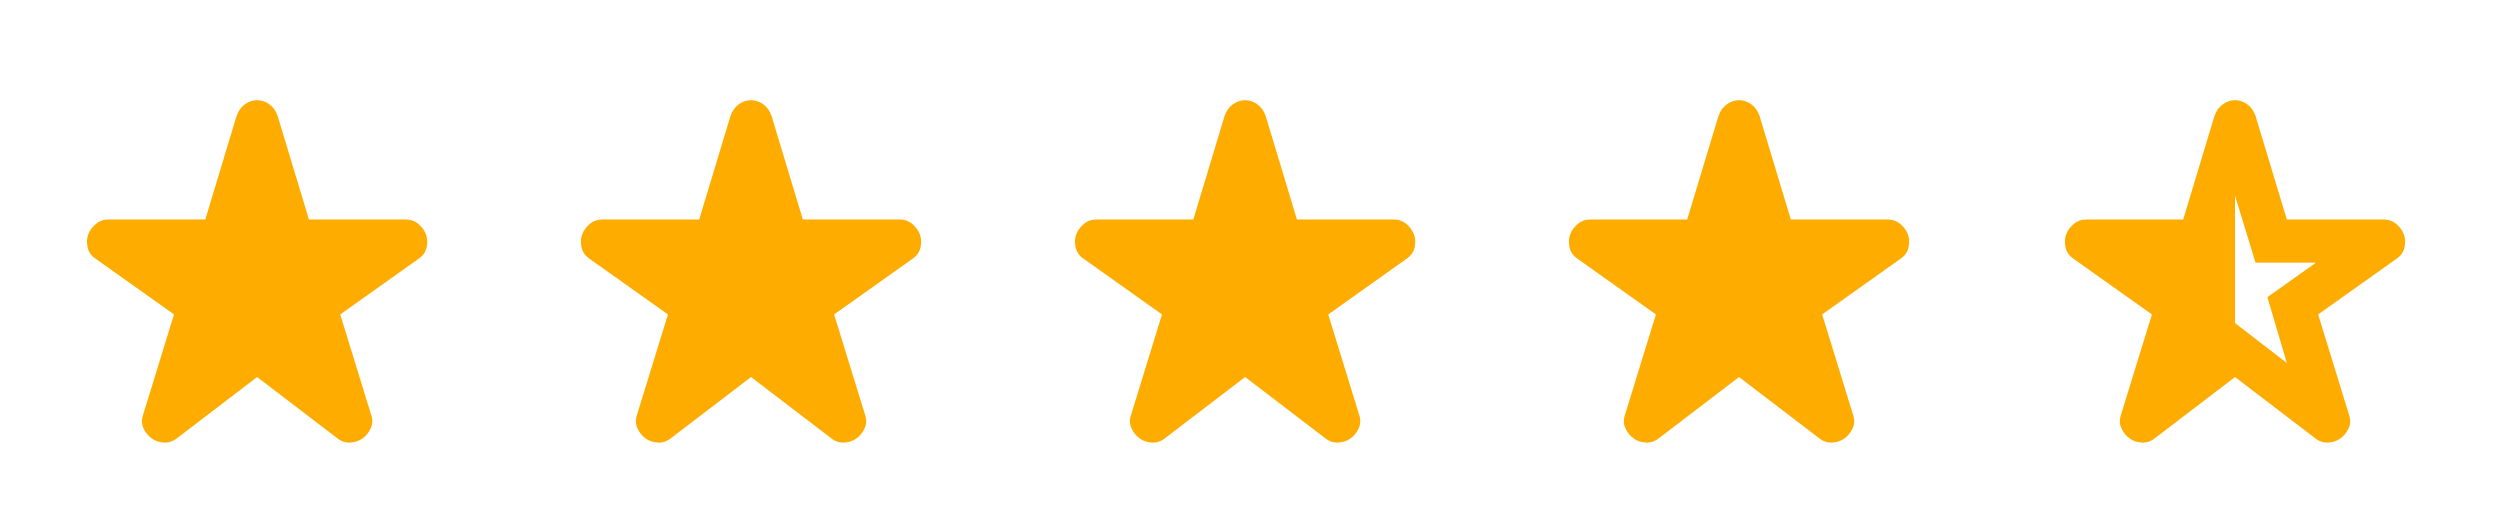
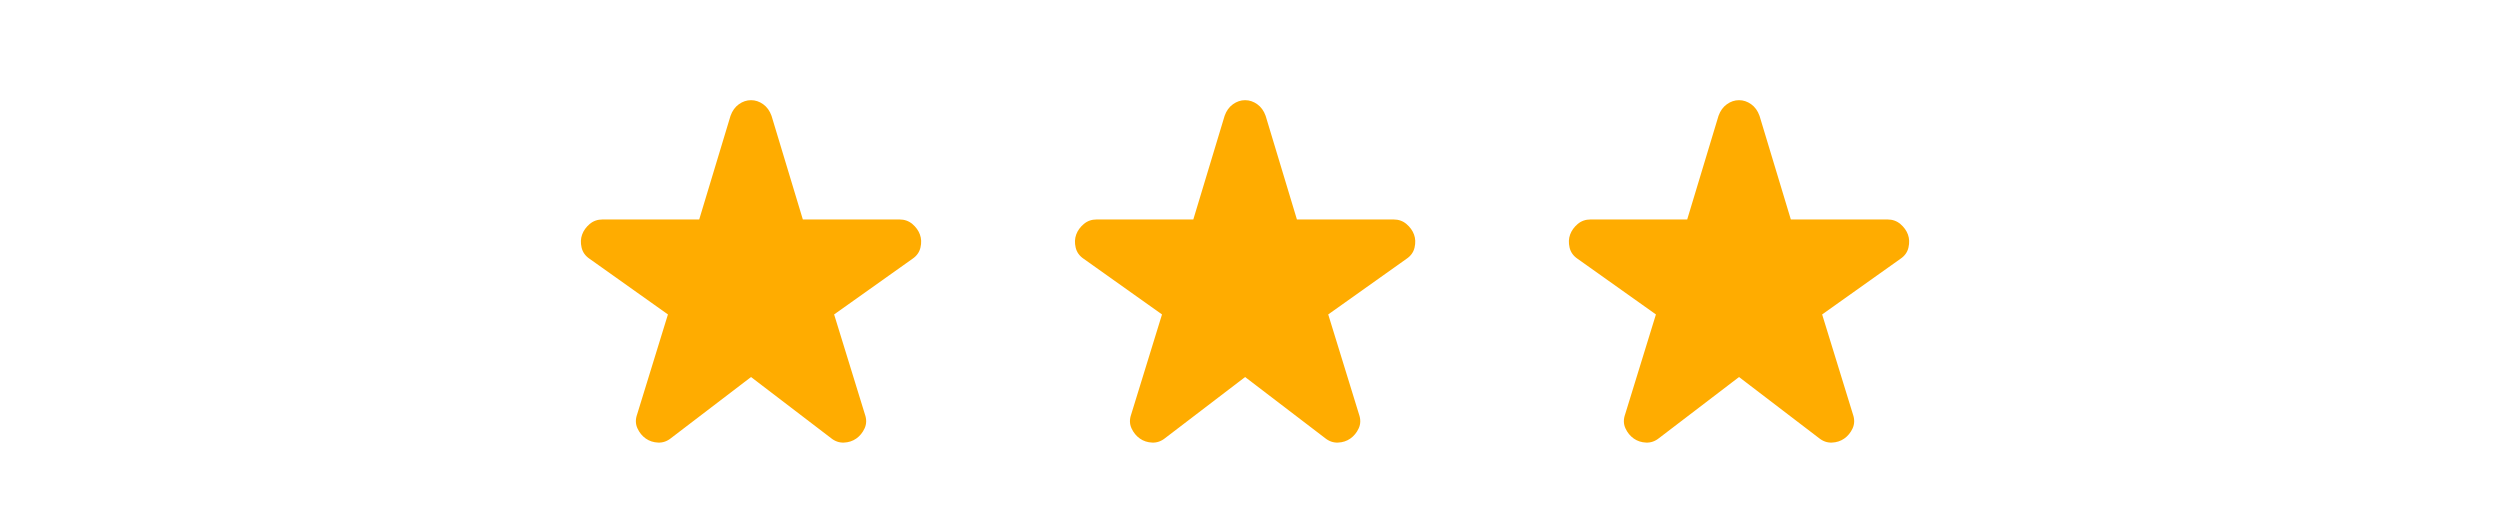
<svg xmlns="http://www.w3.org/2000/svg" width="111" height="23" viewBox="0 0 111 23" fill="none">
  <mask id="mask0_12306_2334" style="mask-type:alpha" maskUnits="userSpaceOnUse" x="43" y="-1" width="24" height="24">
    <rect x="43.867" y="-0.002" width="23.002" height="23.002" fill="#D9D9D9" />
  </mask>
  <g mask="url(#mask0_12306_2334)">
    <path d="M55.283 16.74L51.737 19.448C51.561 19.591 51.369 19.659 51.162 19.651C50.954 19.643 50.77 19.584 50.611 19.472C50.451 19.36 50.327 19.208 50.239 19.017C50.151 18.825 50.147 18.617 50.227 18.393L51.593 13.961L48.119 11.493C47.927 11.365 47.807 11.197 47.759 10.99C47.711 10.782 47.719 10.59 47.783 10.415C47.847 10.239 47.959 10.083 48.119 9.947C48.279 9.811 48.47 9.744 48.694 9.744H52.983L54.373 5.143C54.452 4.919 54.576 4.748 54.744 4.628C54.912 4.508 55.091 4.448 55.283 4.448C55.475 4.448 55.654 4.508 55.822 4.628C55.99 4.748 56.114 4.919 56.194 5.143L57.583 9.744H61.872C62.096 9.744 62.288 9.811 62.447 9.947C62.607 10.083 62.719 10.239 62.783 10.415C62.847 10.59 62.855 10.782 62.807 10.99C62.759 11.197 62.639 11.365 62.447 11.493L58.973 13.961L60.339 18.393C60.419 18.617 60.415 18.825 60.327 19.017C60.239 19.208 60.115 19.36 59.955 19.472C59.796 19.584 59.612 19.643 59.404 19.651C59.197 19.659 59.005 19.591 58.829 19.448L55.283 16.74Z" fill="#FFAC00" />
  </g>
  <mask id="mask1_12306_2334" style="mask-type:alpha" maskUnits="userSpaceOnUse" x="65" y="-1" width="24" height="24">
    <rect x="65.797" y="-0.002" width="23.002" height="23.002" fill="#D9D9D9" />
  </mask>
  <g mask="url(#mask1_12306_2334)">
    <path d="M77.213 16.74L73.666 19.448C73.491 19.591 73.299 19.659 73.091 19.651C72.884 19.643 72.7 19.584 72.54 19.472C72.381 19.36 72.257 19.208 72.169 19.017C72.081 18.825 72.077 18.617 72.157 18.393L73.523 13.961L70.048 11.493C69.857 11.365 69.737 11.197 69.689 10.99C69.641 10.782 69.649 10.59 69.713 10.415C69.777 10.239 69.889 10.083 70.048 9.947C70.208 9.811 70.4 9.744 70.624 9.744H74.912L76.302 5.143C76.382 4.919 76.506 4.748 76.674 4.628C76.841 4.508 77.021 4.448 77.213 4.448C77.404 4.448 77.584 4.508 77.752 4.628C77.92 4.748 78.043 4.919 78.123 5.143L79.513 9.744H83.802C84.026 9.744 84.217 9.811 84.377 9.947C84.537 10.083 84.649 10.239 84.713 10.415C84.776 10.59 84.784 10.782 84.736 10.99C84.689 11.197 84.569 11.365 84.377 11.493L80.903 13.961L82.269 18.393C82.348 18.617 82.344 18.825 82.257 19.017C82.169 19.208 82.045 19.36 81.885 19.472C81.725 19.584 81.542 19.643 81.334 19.651C81.126 19.659 80.935 19.591 80.759 19.448L77.213 16.74Z" fill="#FFAC00" />
  </g>
  <mask id="mask2_12306_2334" style="mask-type:alpha" maskUnits="userSpaceOnUse" x="21" y="-1" width="24" height="24">
    <rect x="21.93" y="-0.002" width="23.002" height="23.002" fill="#D9D9D9" />
  </mask>
  <g mask="url(#mask2_12306_2334)">
    <path d="M33.346 16.74L29.799 19.448C29.624 19.591 29.432 19.659 29.224 19.651C29.017 19.643 28.833 19.584 28.673 19.472C28.513 19.36 28.39 19.208 28.302 19.017C28.214 18.825 28.21 18.617 28.29 18.393L29.656 13.961L26.181 11.493C25.989 11.365 25.87 11.197 25.822 10.99C25.774 10.782 25.782 10.59 25.846 10.415C25.91 10.239 26.021 10.083 26.181 9.947C26.341 9.811 26.533 9.744 26.756 9.744H31.045L32.435 5.143C32.515 4.919 32.639 4.748 32.806 4.628C32.974 4.508 33.154 4.448 33.346 4.448C33.537 4.448 33.717 4.508 33.885 4.628C34.052 4.748 34.176 4.919 34.256 5.143L35.646 9.744H39.935C40.158 9.744 40.35 9.811 40.51 9.947C40.67 10.083 40.781 10.239 40.845 10.415C40.909 10.59 40.917 10.782 40.869 10.99C40.821 11.197 40.702 11.365 40.51 11.493L37.035 13.961L38.401 18.393C38.481 18.617 38.477 18.825 38.389 19.017C38.301 19.208 38.178 19.36 38.018 19.472C37.858 19.584 37.675 19.643 37.467 19.651C37.259 19.659 37.068 19.591 36.892 19.448L33.346 16.74Z" fill="#FFAC00" />
  </g>
  <mask id="mask3_12306_2334" style="mask-type:alpha" maskUnits="userSpaceOnUse" x="0" y="-1" width="24" height="24">
-     <rect y="-0.002" width="23.002" height="23.002" fill="#D9D9D9" />
-   </mask>
+     </mask>
  <g mask="url(#mask3_12306_2334)">
    <path d="M11.416 16.74L7.87 19.448C7.694 19.591 7.502 19.659 7.295 19.651C7.087 19.643 6.903 19.584 6.743 19.472C6.584 19.36 6.46 19.208 6.372 19.017C6.284 18.825 6.28 18.617 6.36 18.393L7.726 13.961L4.252 11.493C4.06 11.365 3.94 11.197 3.892 10.99C3.844 10.782 3.852 10.59 3.916 10.415C3.98 10.239 4.092 10.083 4.252 9.947C4.411 9.811 4.603 9.744 4.827 9.744H9.116L10.505 5.143C10.585 4.919 10.709 4.748 10.877 4.628C11.044 4.508 11.224 4.448 11.416 4.448C11.607 4.448 11.787 4.508 11.955 4.628C12.123 4.748 12.246 4.919 12.326 5.143L13.716 9.744H18.005C18.229 9.744 18.42 9.811 18.58 9.947C18.74 10.083 18.852 10.239 18.916 10.415C18.98 10.59 18.988 10.782 18.94 10.99C18.892 11.197 18.772 11.365 18.58 11.493L15.106 13.961L16.472 18.393C16.552 18.617 16.547 18.825 16.46 19.017C16.372 19.208 16.248 19.36 16.088 19.472C15.928 19.584 15.745 19.643 15.537 19.651C15.329 19.659 15.138 19.591 14.962 19.448L11.416 16.74Z" fill="#FFAC00" />
  </g>
  <mask id="mask4_12306_2334" style="mask-type:alpha" maskUnits="userSpaceOnUse" x="87" y="-1" width="24" height="24">
-     <rect x="87.734" y="-0.002" width="23.002" height="23.002" fill="#D9D9D9" />
-   </mask>
+     </mask>
  <g mask="url(#mask4_12306_2334)">
-     <path d="M99.235 8.689V14.344L101.535 16.117L100.672 13.194L102.829 11.661H100.145L99.235 8.689ZM99.235 16.74L95.689 19.448C95.513 19.591 95.321 19.659 95.113 19.651C94.906 19.643 94.722 19.584 94.562 19.472C94.403 19.36 94.279 19.208 94.191 19.017C94.103 18.825 94.099 18.617 94.179 18.393L95.545 13.961L92.07 11.493C91.879 11.365 91.759 11.197 91.711 10.99C91.663 10.782 91.671 10.59 91.735 10.415C91.799 10.239 91.911 10.083 92.07 9.947C92.23 9.811 92.422 9.744 92.645 9.744H96.934L98.324 5.143C98.404 4.919 98.528 4.748 98.696 4.628C98.863 4.508 99.043 4.448 99.235 4.448C99.426 4.448 99.606 4.508 99.774 4.628C99.942 4.748 100.065 4.919 100.145 5.143L101.535 9.744H105.824C106.048 9.744 106.239 9.811 106.399 9.947C106.559 10.083 106.671 10.239 106.734 10.415C106.798 10.59 106.806 10.782 106.758 10.99C106.71 11.197 106.591 11.365 106.399 11.493L102.925 13.961L104.29 18.393C104.37 18.617 104.366 18.825 104.278 19.017C104.191 19.208 104.067 19.36 103.907 19.472C103.747 19.584 103.564 19.643 103.356 19.651C103.148 19.659 102.957 19.591 102.781 19.448L99.235 16.74Z" fill="#FFAC00" />
-   </g>
+     </g>
</svg>